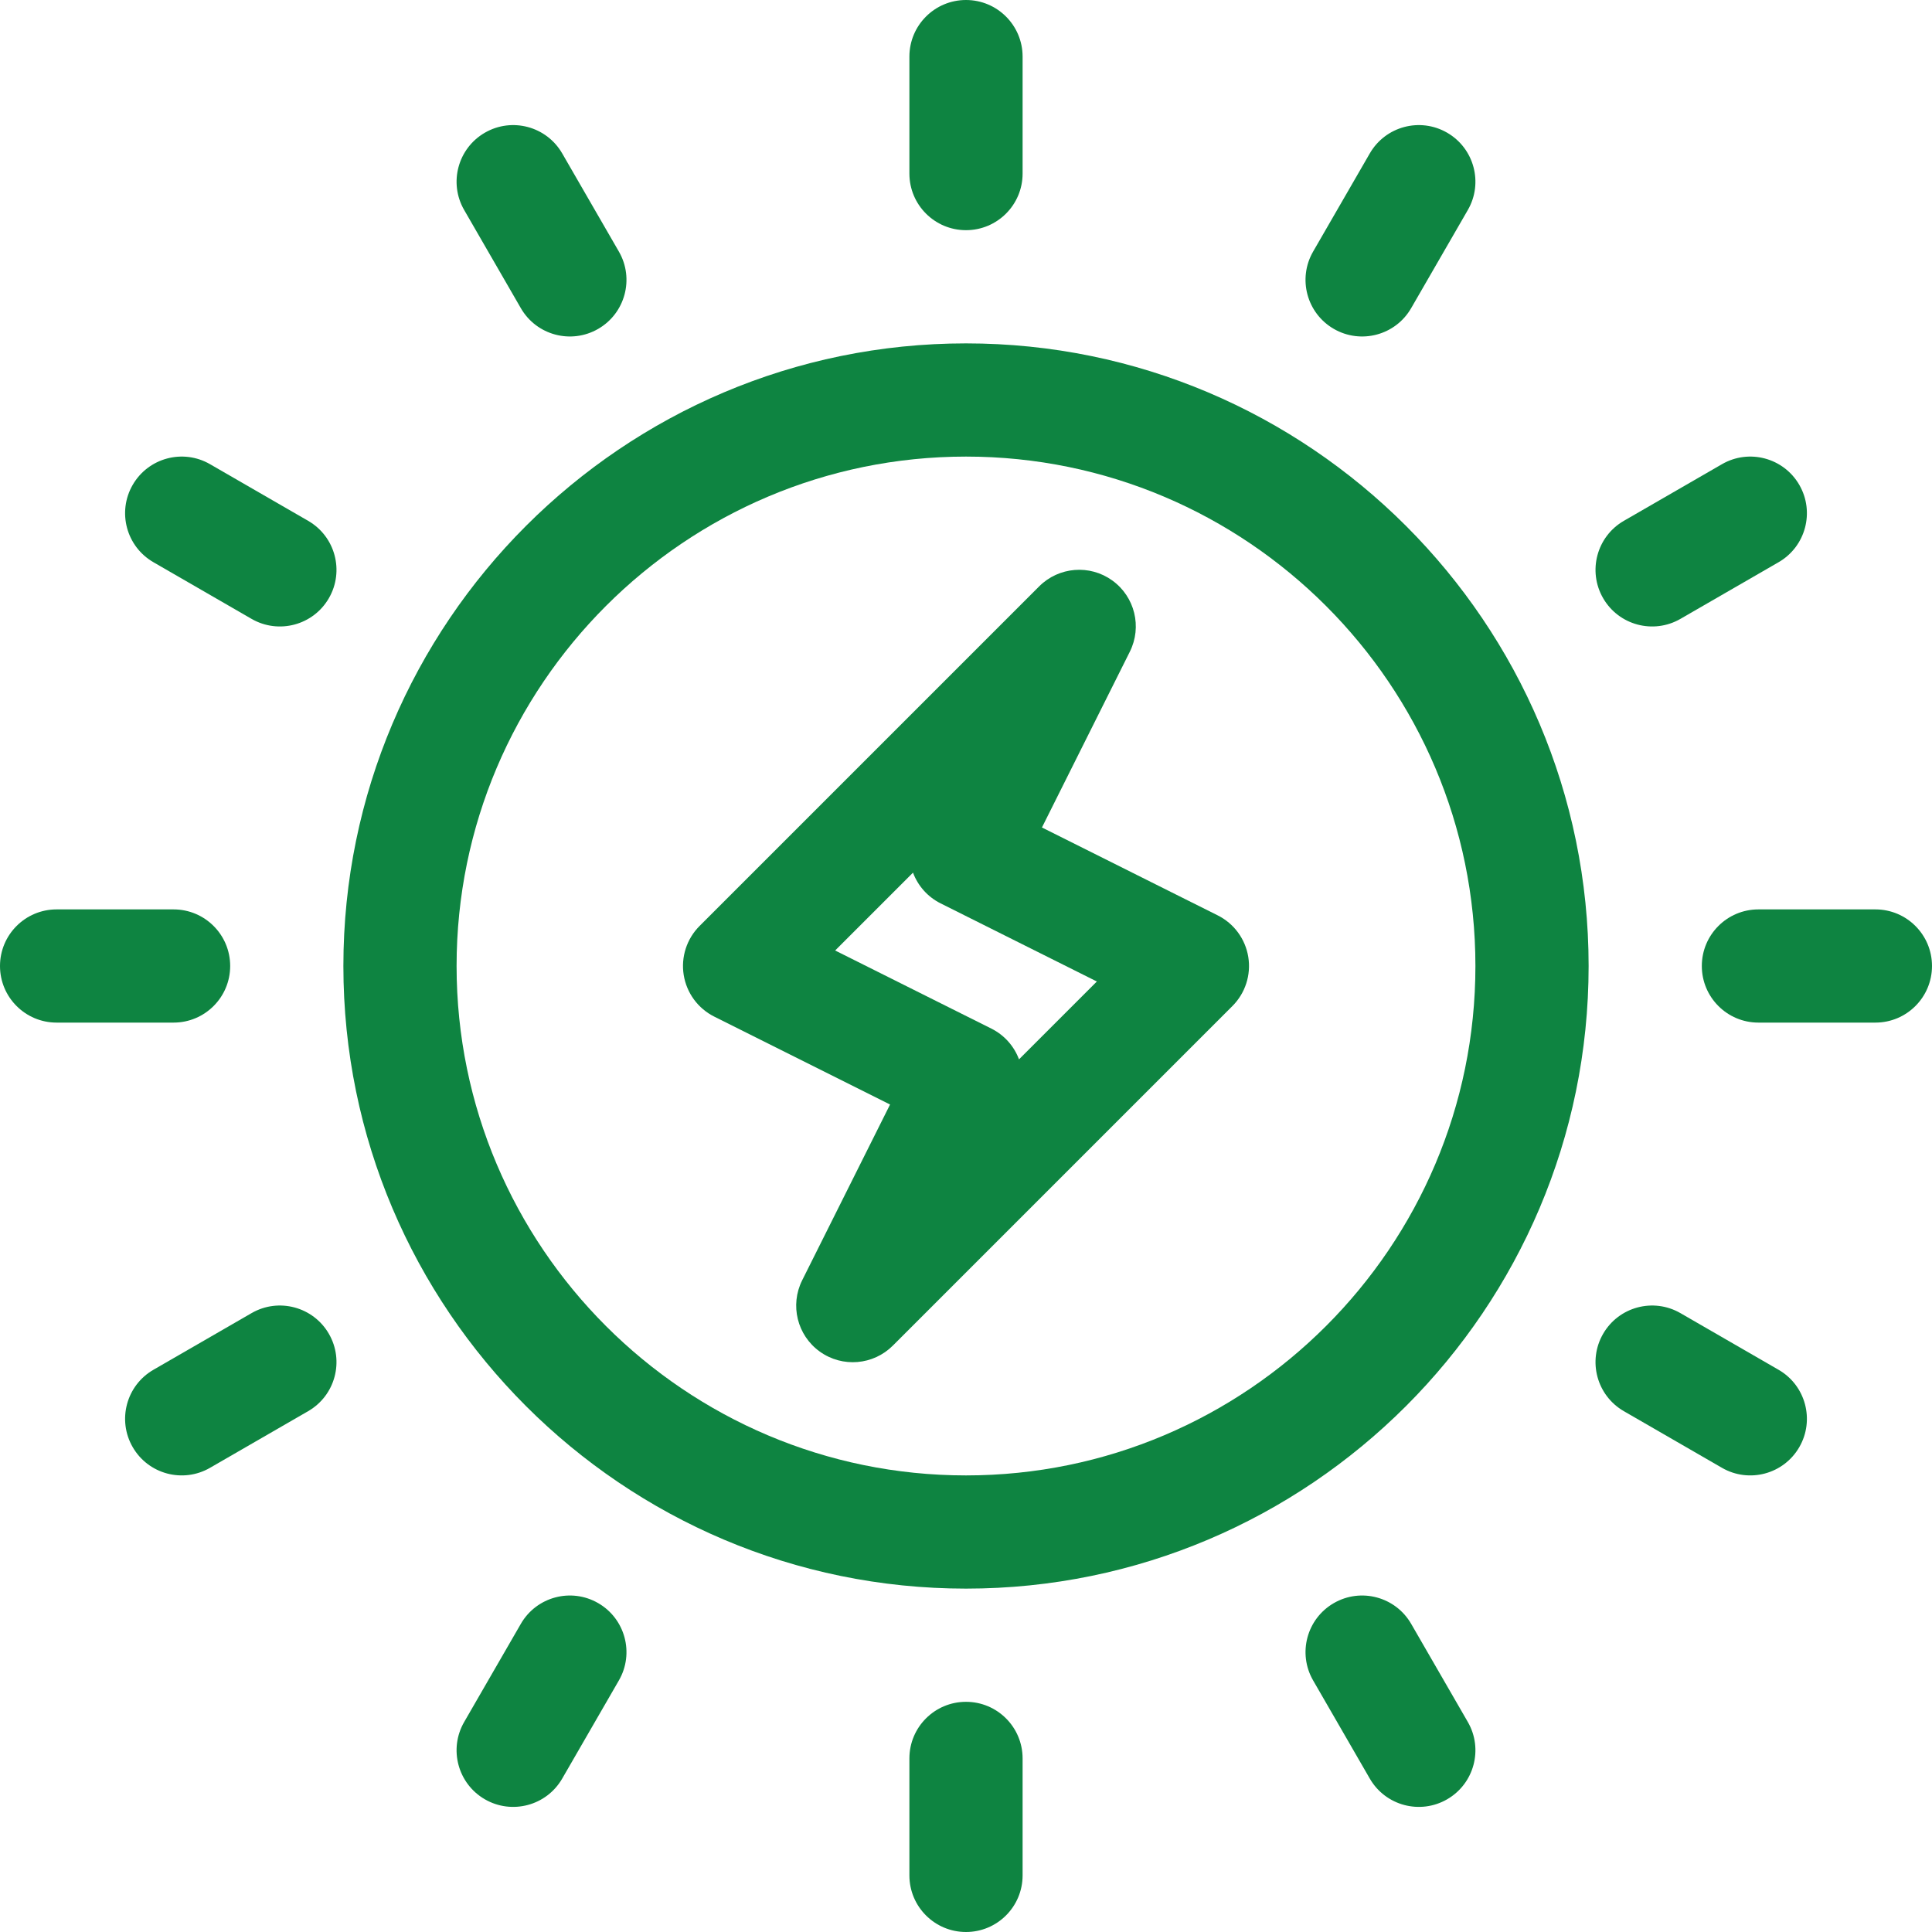
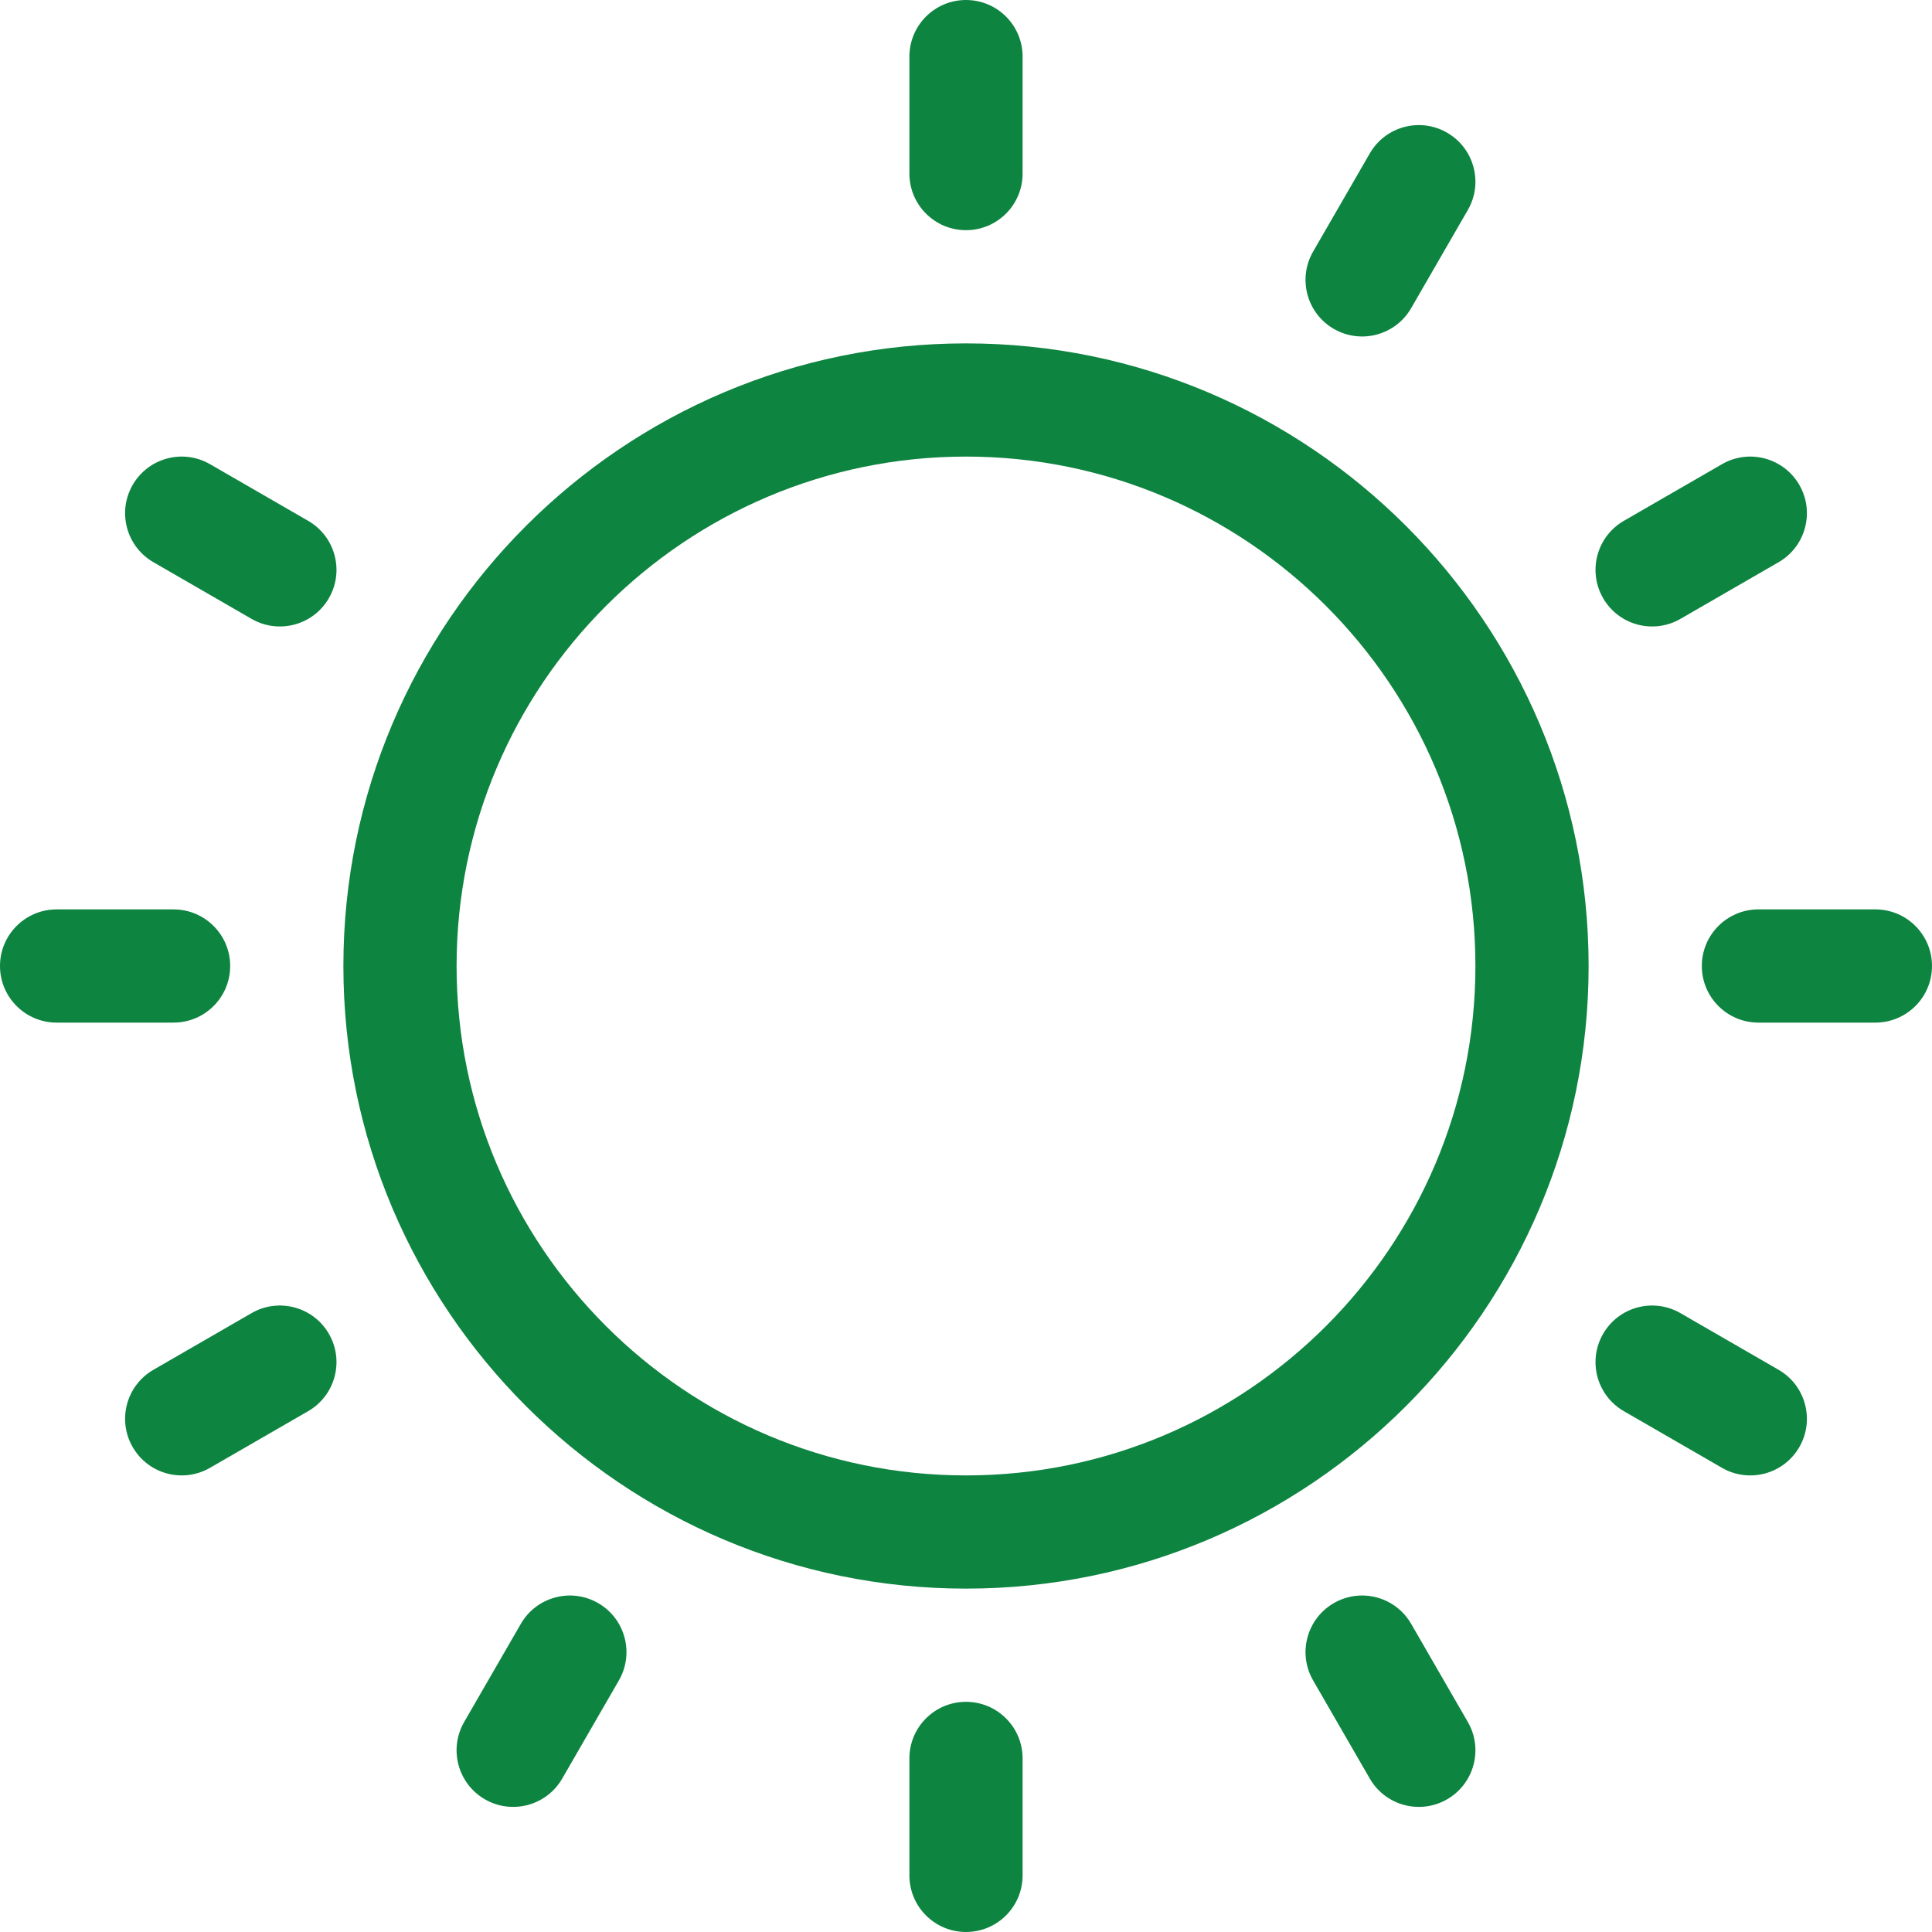
<svg xmlns="http://www.w3.org/2000/svg" version="1.1" id="Capa_1" x="0px" y="0px" viewBox="0 0 512 512" style="enable-background:new 0 0 512 512;" xml:space="preserve">
  <g>
    <g>
      <path fill="#0e8441" d="M256,91c-90.981,0-165,74.019-165,165s74.019,165,165,165s165-74.019,165-165S346.981,91,256,91z M256,391    c-74.439,0-135-60.561-135-135s60.561-135,135-135s135,60.561,135,135S330.439,391,256,391z" />
    </g>
  </g>
  <g>
    <g>
      <path fill="#0e8441" d="M256,451c-8.284,0-15,6.716-15,15v31c0,8.284,6.716,15,15,15s15-6.716,15-15v-31C271,457.716,264.284,451,256,451z" />
    </g>
  </g>
  <g>
    <g>
      <path fill="#0e8441" d="M256,0c-8.284,0-15,6.716-15,15v31c0,8.284,6.716,15,15,15s15-6.716,15-15V15C271,6.716,264.284,0,256,0z" />
    </g>
  </g>
  <g>
    <g>
      <path fill="#0e8441" d="M497,241h-31c-8.284,0-15,6.716-15,15s6.716,15,15,15h31c8.284,0,15-6.716,15-15S505.284,241,497,241z" />
    </g>
  </g>
  <g>
    <g>
      <path fill="#0e8441" d="M46,241H15c-8.284,0-15,6.716-15,15s6.716,15,15,15h31c8.284,0,15-6.716,15-15S54.284,241,46,241z" />
    </g>
  </g>
  <g>
    <g>
      <path fill="#0e8441" d="M476.836,128.501c-4.142-7.174-13.316-9.633-20.49-5.49l-26.016,15.02c-7.174,4.142-9.632,13.316-5.49,20.49    c4.155,7.196,13.337,9.62,20.49,5.49l26.016-15.02C478.52,144.849,480.978,135.675,476.836,128.501z" />
    </g>
  </g>
  <g>
    <g>
      <path fill="#0e8441" d="M87.16,353.48c-4.141-7.175-13.316-9.633-20.49-5.491L40.654,363.01c-7.174,4.142-9.632,13.316-5.49,20.49    c4.163,7.21,13.35,9.613,20.49,5.49l26.016-15.02C88.844,369.828,91.302,360.654,87.16,353.48z" />
    </g>
  </g>
  <g>
    <g>
      <path fill="#0e8441" d="M383.5,35.164c-7.175-4.143-16.349-1.684-20.49,5.49L347.989,66.67c-4.142,7.174-1.684,16.348,5.49,20.49    c7.149,4.128,16.334,1.709,20.49-5.49l15.021-26.016C393.132,48.48,390.674,39.306,383.5,35.164z" />
    </g>
  </g>
  <g>
    <g>
      <path fill="#0e8441" d="M158.52,424.84c-7.175-4.142-16.348-1.684-20.49,5.49l-15.021,26.016c-4.142,7.174-1.684,16.348,5.49,20.49    c7.15,4.128,16.335,1.708,20.49-5.49l15.021-26.016C168.152,438.156,165.694,428.982,158.52,424.84z" />
    </g>
  </g>
  <g>
    <g>
      <path fill="#0e8441" d="M81.67,138.03l-26.016-15.02c-7.175-4.143-16.349-1.684-20.49,5.49c-4.143,7.174-1.685,16.348,5.49,20.49l26.016,15.02    c7.149,4.128,16.334,1.709,20.49-5.49C91.302,151.346,88.844,142.172,81.67,138.03z" />
    </g>
  </g>
  <g>
    <g>
      <path fill="#0e8441" d="M471.346,363.011L445.33,347.99c-7.176-4.142-16.349-1.684-20.49,5.49c-4.142,7.174-1.684,16.348,5.49,20.49    l26.016,15.021c7.15,4.128,16.334,1.709,20.49-5.49C480.978,376.327,478.52,367.153,471.346,363.011z" />
    </g>
  </g>
  <g>
    <g>
-       <path fill="#0e8441" d="M164.01,66.67l-15.02-26.016c-4.142-7.174-13.316-9.633-20.49-5.49c-7.174,4.142-9.632,13.316-5.49,20.49l15.02,26.016    c4.155,7.197,13.337,9.621,20.49,5.49C165.694,83.018,168.152,73.844,164.01,66.67z" />
-     </g>
+       </g>
  </g>
  <g>
    <g>
      <path fill="#0e8441" d="M388.99,456.346l-15.02-26.016c-4.142-7.174-13.317-9.632-20.491-5.49c-7.174,4.142-9.632,13.316-5.49,20.49    l15.021,26.016c4.163,7.21,13.35,9.613,20.49,5.49C390.674,472.694,393.132,463.52,388.99,456.346z" />
    </g>
  </g>
  <g>
    <g>
-       <path fill="#0e8441" d="M330.806,253.598c-0.772-4.76-3.785-8.857-8.098-11.014l-46.583-23.292l23.292-46.584    c3.29-6.58,1.322-14.575-4.646-18.877c-5.968-4.301-14.175-3.64-19.377,1.562l-90,90c-3.41,3.409-4.972,8.25-4.2,13.009    c0.772,4.76,3.785,8.858,8.098,11.015l46.583,23.292l-23.292,46.583c-3.29,6.58-1.322,14.575,4.646,18.877    c6.031,4.346,14.229,3.586,19.377-1.562l90-90C330.016,263.198,331.578,258.357,330.806,253.598z M270.048,280.739    c-1.282-3.425-3.811-6.392-7.339-8.156l-41.386-20.693l20.63-20.63c1.282,3.425,3.811,6.392,7.339,8.156l41.386,20.693    L270.048,280.739z" />
-     </g>
+       </g>
  </g>
</svg>